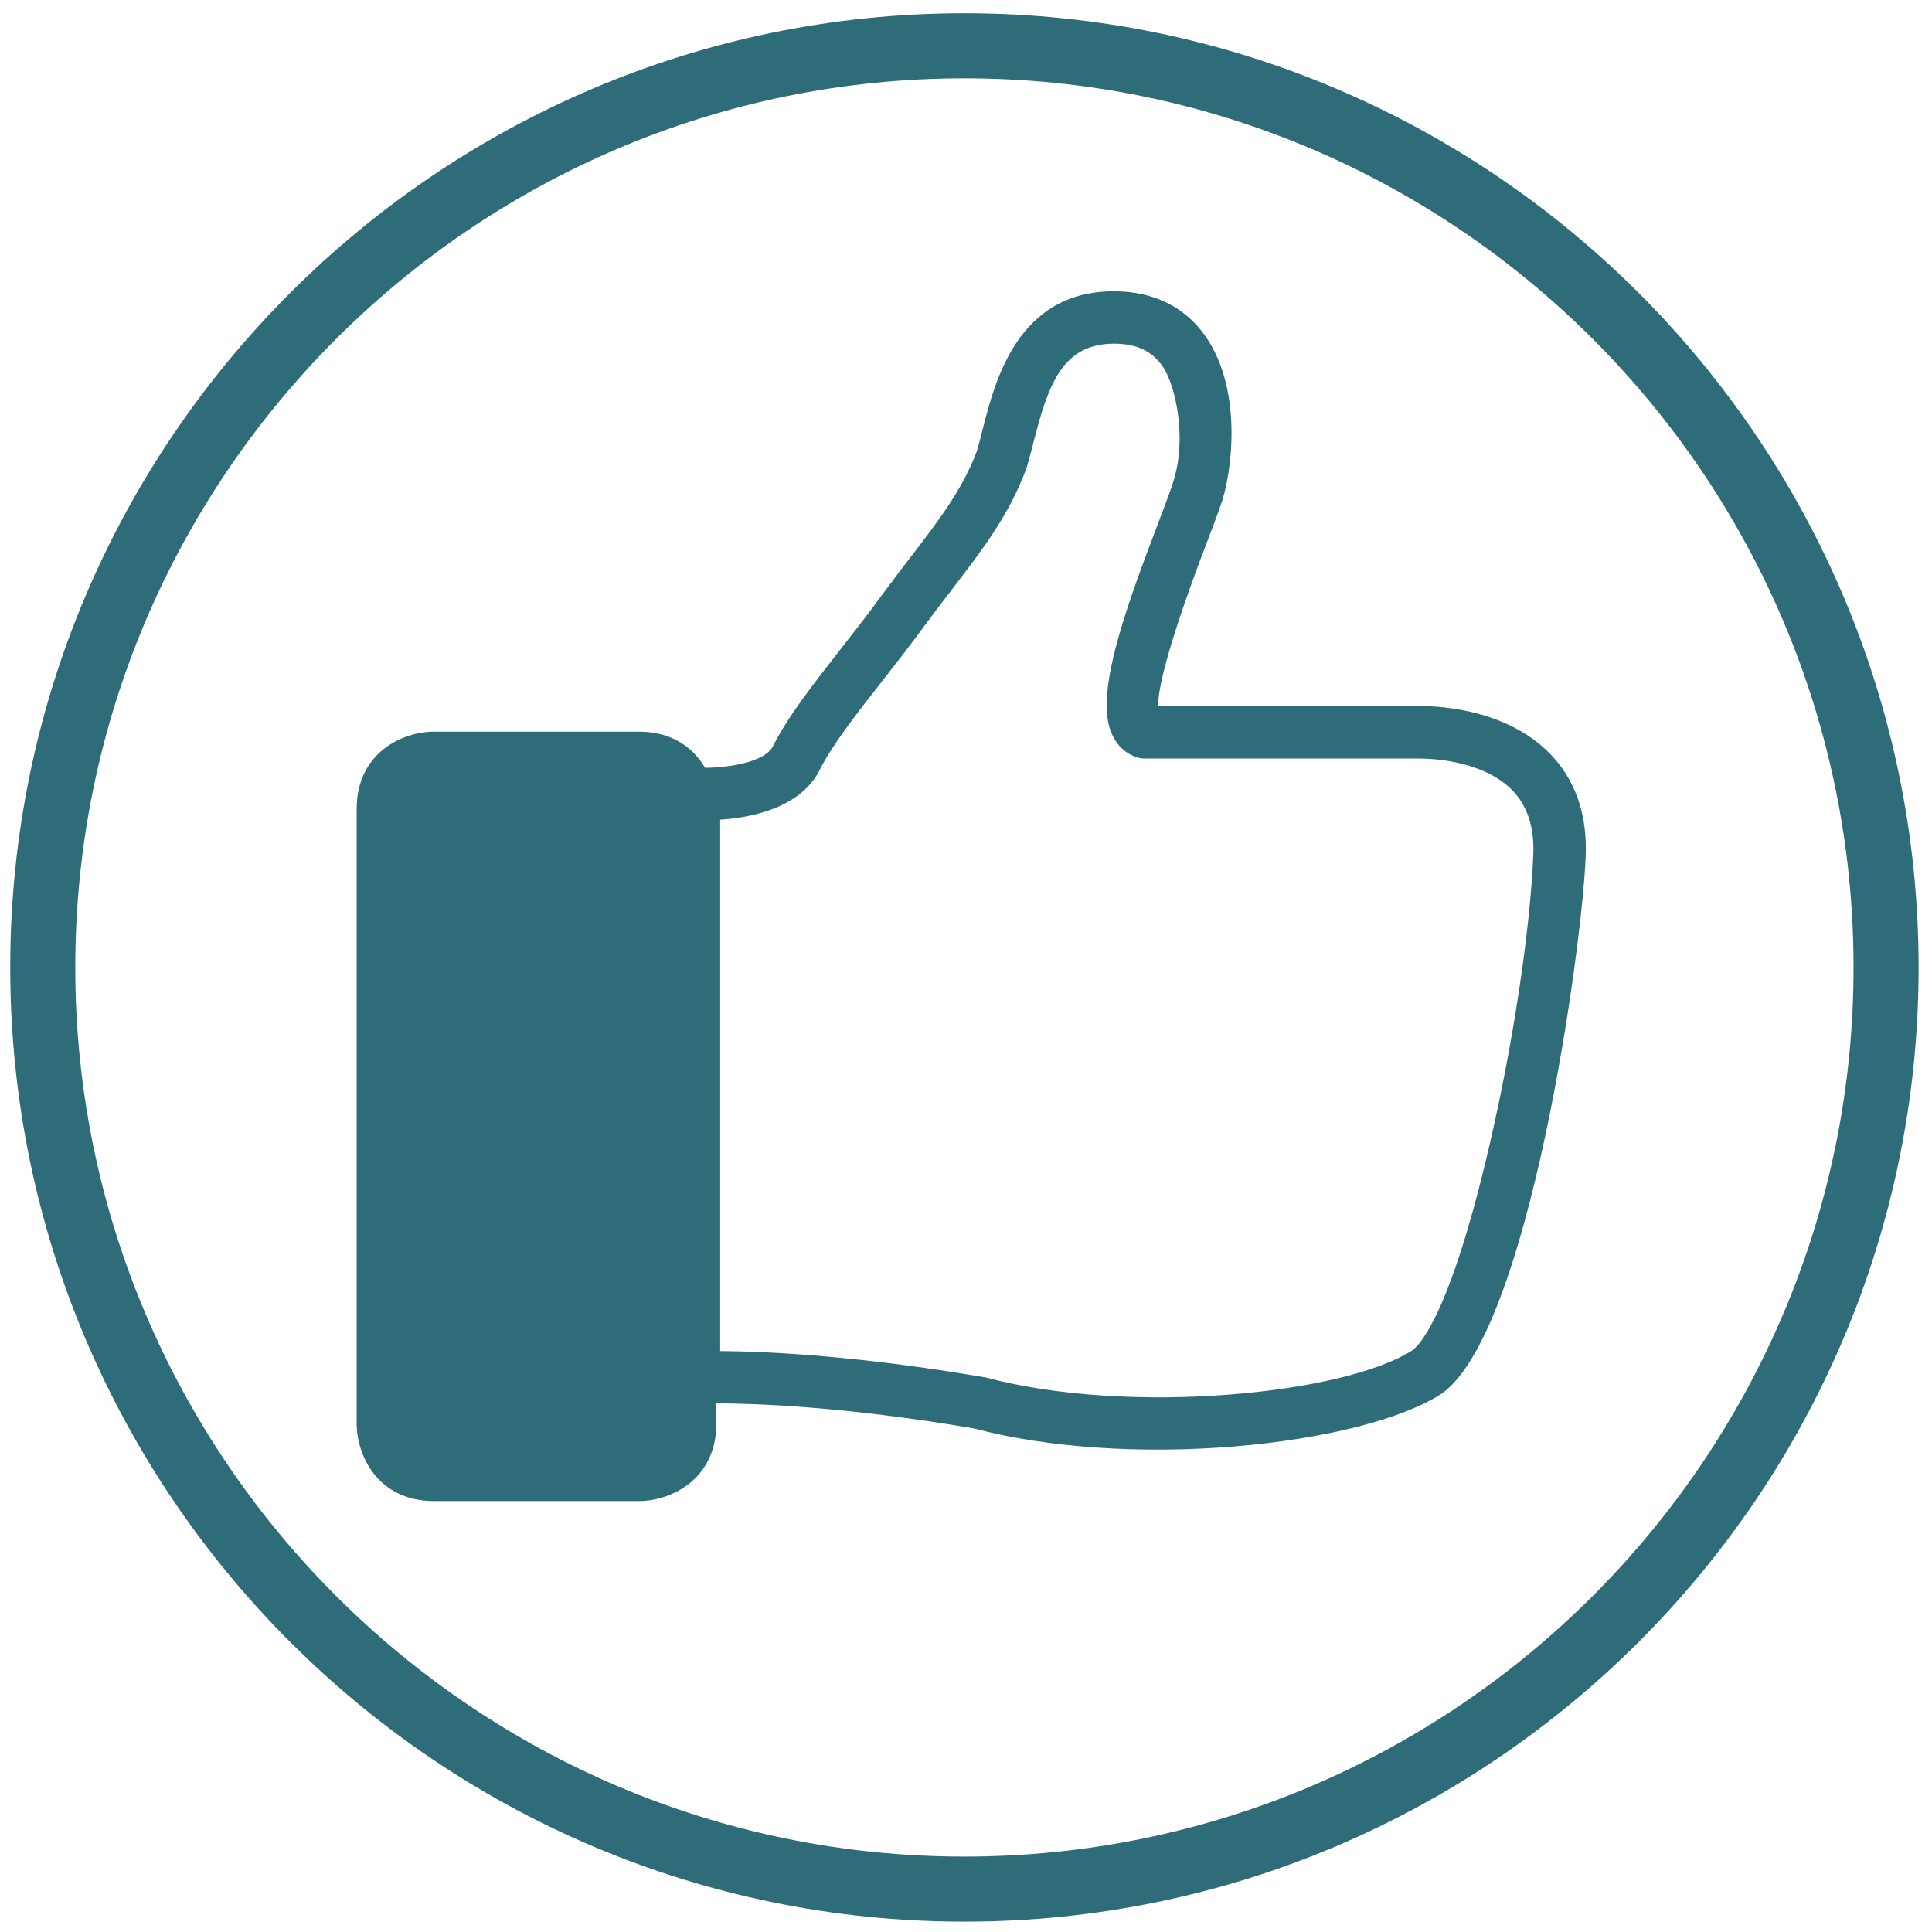
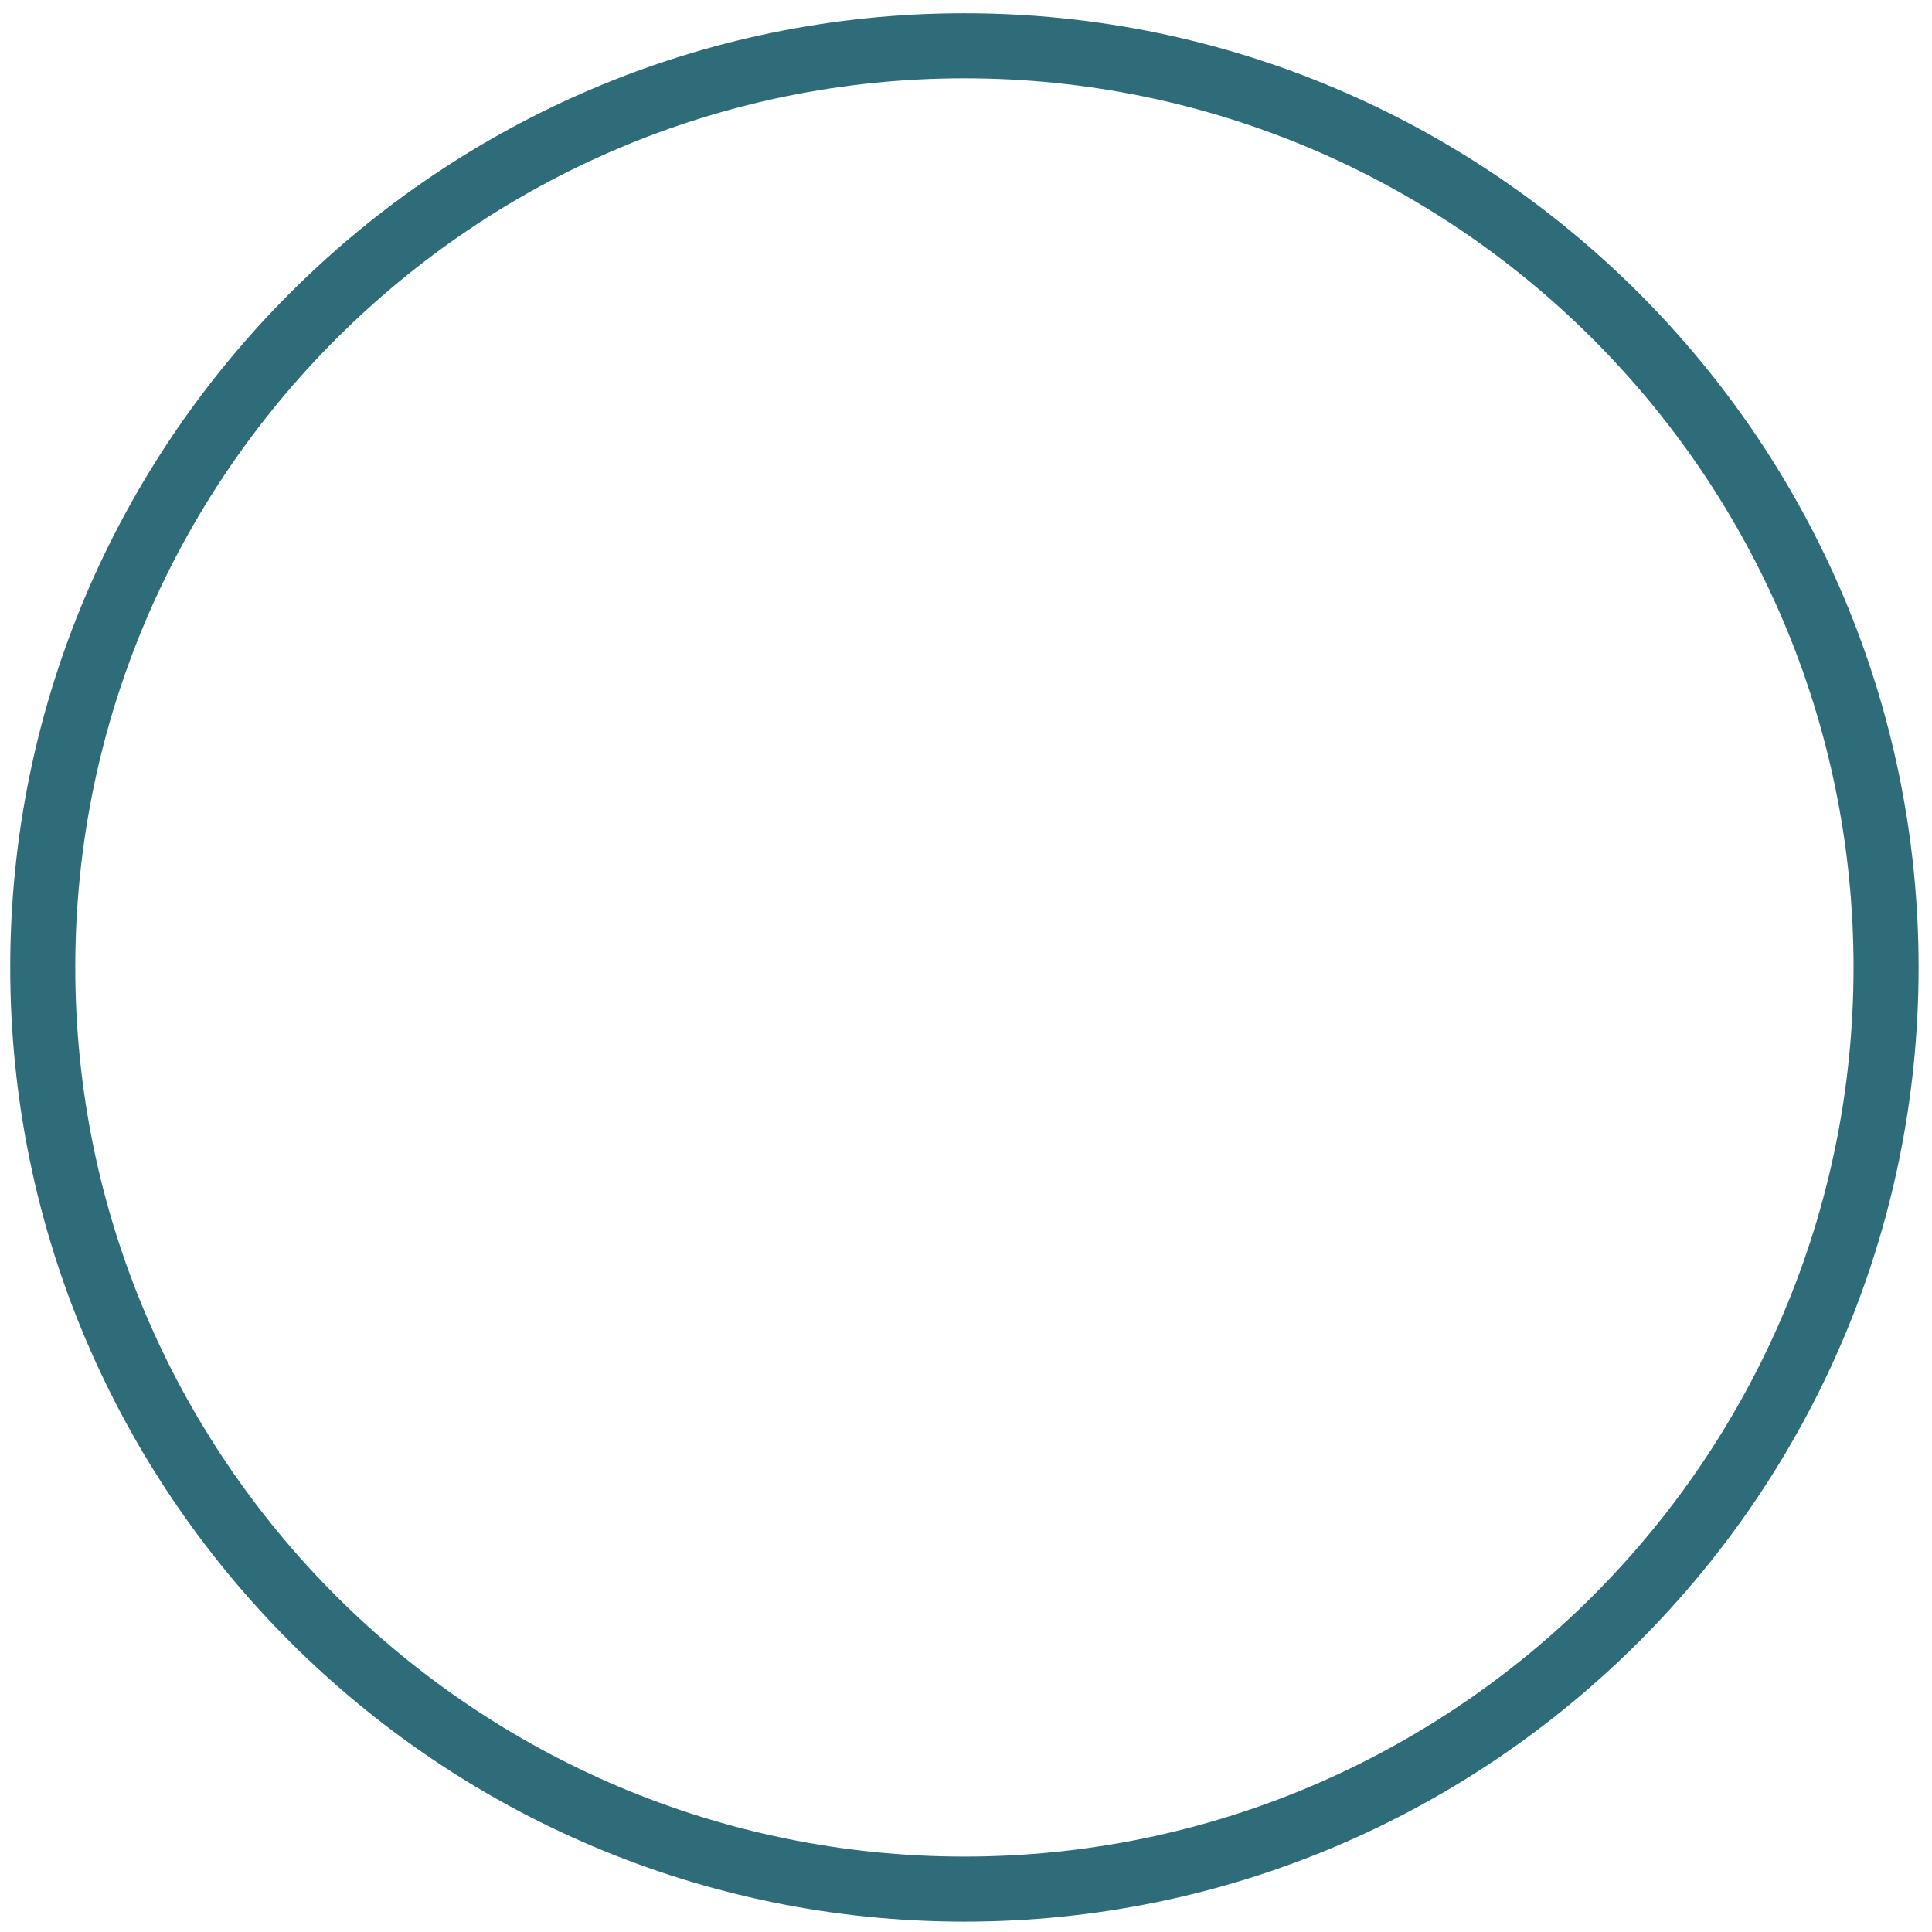
<svg xmlns="http://www.w3.org/2000/svg" version="1.1" x="0px" y="0px" viewBox="0 0 566.93 566.93" style="enable-background:new 0 0 566.93 566.93;" xml:space="preserve">
  <style type="text/css">
	.st0{fill:#2F6C7A;}
</style>
  <g id="Ebene_1">
</g>
  <g id="Ebene_2">
    <path class="st0" d="M283,3.89c-154.39,0-280,125.61-280,280s125.61,280,280,280s280-125.61,280-280S437.39,3.89,283,3.89z    M283,544.8c-143.87,0-260.91-117.04-260.91-260.91C22.09,140.02,139.13,22.98,283,22.98c143.87,0,260.91,117.04,260.91,260.91   C543.91,427.76,426.87,544.8,283,544.8z" />
-     <path class="st0" d="M416.29,207.2h-76.42c-0.12-4,1.83-15.46,14.34-48.21c1.69-4.42,3.15-8.24,3.91-10.53   c3.31-8.84,6.81-33.64-4.31-49.69c-6.03-8.7-15.35-13.3-26.94-13.3c-28.21,0-34.89,26.29-38.49,40.42l-0.06,0.25   c-0.62,2.43-1.2,4.72-1.73,6.43c-4.29,11.24-11,19.99-19.49,31.06c-2.41,3.14-5.14,6.7-8.06,10.66   c-4.04,5.55-8.25,10.94-12.33,16.15c-8.01,10.24-15.58,19.91-19.88,28.51c-2.33,4.65-12.72,6.3-19.94,6.35   c-2.61-4.46-8.24-10.6-19.4-10.6h-60.11c-9.13,0-22.72,6.05-22.72,22.72v180.34c0,9.13,6.05,22.71,22.72,22.71h60.11   c5.19,0,10.69-1.9,14.71-5.09c3.65-2.89,8.01-8.3,8.01-17.63v-5.94c0.01,0,0.03,0,0.04,0c10.1,0,36.88,0.75,75.68,7.38   c21.24,5.65,49.25,7.55,76.86,5.21c26.14-2.22,48.6-7.94,60.14-15.36c25.74-17.81,41.34-130.73,42.38-157.8   c0.5-12.46-3.12-22.67-10.75-30.35C441.14,207.44,420.35,207.13,416.29,207.2z M339.85,153.51   c-10.41,27.25-18.62,50.73-13.55,61.97c1.43,3.18,3.81,5.47,6.87,6.61c0.86,0.33,1.77,0.5,2.71,0.5l80.52,0l0.09,0l0.04,0   c1.83,0,18.09,0.08,27.15,9.21c4.47,4.52,6.57,10.86,6.25,18.87c-0.85,22.07-5.96,55.86-13.02,86.1   c-11.35,48.6-20.17,57.87-22.53,59.51c-19.99,12.85-82.88,19.17-125.07,7.95l-0.21-0.04c-37.59-6.44-64.31-7.64-77.77-7.73V240.53   c9.39-0.63,23.66-3.51,29.25-14.69c3.63-7.26,10.72-16.32,18.24-25.91l0.26-0.33c4.08-5.22,8.3-10.61,12.37-16.2   c2.6-3.53,5.06-6.74,7.45-9.85l0.46-0.6c9.25-12.08,16.57-21.61,21.75-35.26l0.04-0.13c0.76-2.42,1.47-5.19,2.15-7.88   c4.3-16.88,8.5-28.83,23.59-28.83c6.6,0,11.14,2.12,14.29,6.68c3.7,5.33,7.68,21.83,2.45,35.8   C342.83,145.71,341.38,149.5,339.85,153.51z" />
  </g>
</svg>